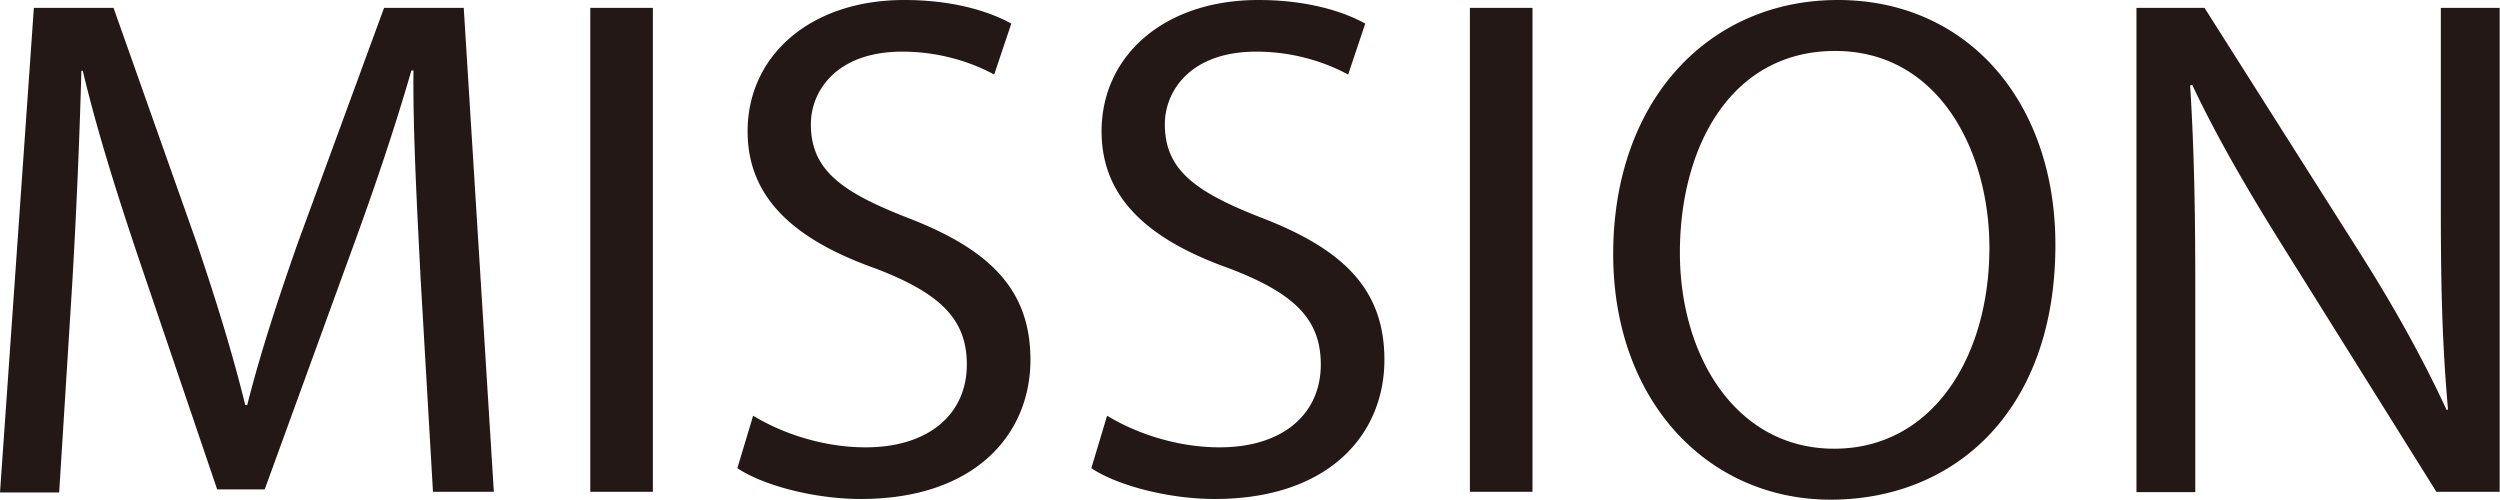
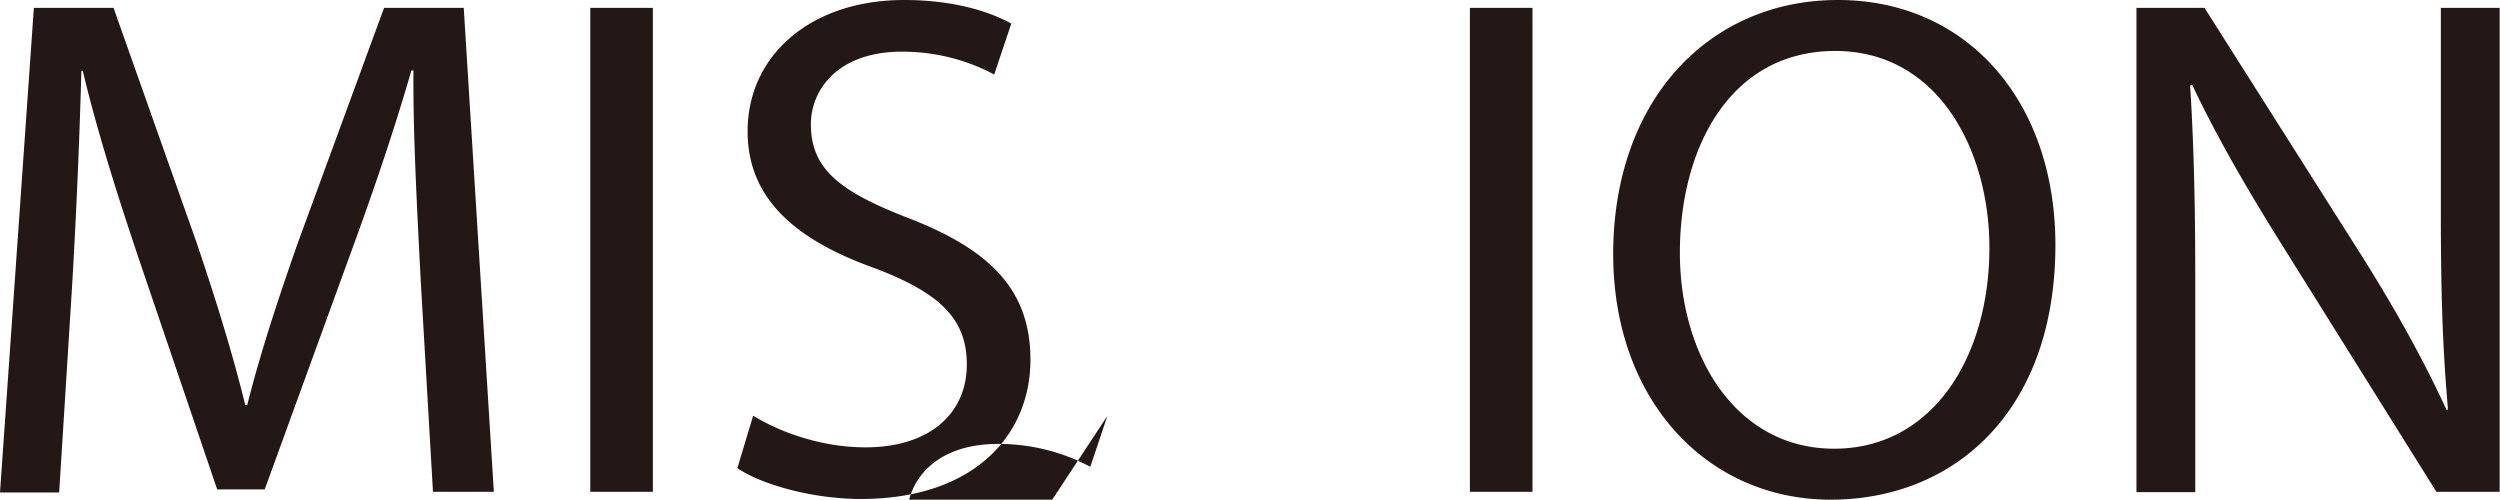
<svg xmlns="http://www.w3.org/2000/svg" data-name="レイヤー_2" viewBox="0 0 73.1 14.61">
-   <path d="M12.3 8.17c-.1-1.97-.23-4.35-.21-6.11h-.06c-.48 1.66-1.07 3.42-1.79 5.38l-2.5 6.87H6.35L4.06 7.57c-.67-1.99-1.24-3.82-1.64-5.5h-.04a202.8 202.8 0 0 1-.27 6.26l-.38 6.07H0L.99.23h2.33l2.42 6.84c.59 1.74 1.07 3.3 1.43 4.77h.06c.36-1.43.86-2.98 1.49-4.77L11.23.23h2.33l.88 14.15h-1.78l-.36-6.21ZM19.09.23v14.15h-1.83V.23h1.83Zm2.94 11.93c.82.5 2.02.92 3.28.92 1.87 0 2.96-.99 2.96-2.42 0-1.32-.76-2.08-2.67-2.81-2.31-.82-3.74-2.02-3.74-4.01 0-2.21 1.83-3.84 4.58-3.84 1.45 0 2.5.34 3.13.69l-.5 1.49c-.46-.25-1.41-.67-2.69-.67-1.93 0-2.67 1.16-2.67 2.12 0 1.32.86 1.97 2.81 2.73 2.39.92 3.61 2.08 3.61 4.16 0 2.18-1.62 4.07-4.96 4.07-1.37 0-2.86-.4-3.61-.9l.46-1.53Zm10.35 0c.82.5 2.02.92 3.28.92 1.87 0 2.96-.99 2.96-2.42 0-1.32-.76-2.08-2.67-2.81-2.31-.82-3.74-2.02-3.74-4.01 0-2.21 1.83-3.84 4.58-3.84 1.45 0 2.5.34 3.13.69l-.5 1.49c-.46-.25-1.41-.67-2.69-.67-1.93 0-2.67 1.16-2.67 2.12 0 1.32.86 1.97 2.81 2.73 2.39.92 3.61 2.08 3.61 4.16 0 2.18-1.62 4.07-4.96 4.07-1.37 0-2.86-.4-3.61-.9l.46-1.53ZM44.81.23v14.15h-1.83V.23h1.83ZM60.1 7.16c0 4.87-2.96 7.45-6.57 7.45s-6.36-2.9-6.36-7.18c0-4.49 2.79-7.43 6.57-7.43s6.36 2.96 6.36 7.16Zm-10.98.23c0 3.02 1.64 5.73 4.51 5.73s4.54-2.67 4.54-5.88c0-2.81-1.47-5.75-4.51-5.75s-4.54 2.79-4.54 5.9Zm13.35 6.99V.23h1.99L69 7.39c1.05 1.66 1.87 3.15 2.54 4.6l.04-.02c-.17-1.89-.21-3.61-.21-5.82V.23h1.72v14.15h-1.85L66.75 7.2c-.99-1.58-1.93-3.19-2.65-4.72l-.06.02c.11 1.78.15 3.49.15 5.84v6.05h-1.72Z" style="fill:#231815" data-name="デザイン" />
+   <path d="M12.3 8.17c-.1-1.97-.23-4.35-.21-6.11h-.06c-.48 1.66-1.07 3.42-1.79 5.38l-2.5 6.87H6.35L4.06 7.57c-.67-1.99-1.24-3.82-1.64-5.5h-.04a202.8 202.8 0 0 1-.27 6.26l-.38 6.07H0L.99.23h2.33l2.42 6.84c.59 1.74 1.07 3.3 1.43 4.77h.06c.36-1.43.86-2.98 1.49-4.77L11.23.23h2.33l.88 14.15h-1.78l-.36-6.21ZM19.09.23v14.15h-1.83V.23h1.83Zm2.94 11.93c.82.5 2.02.92 3.28.92 1.87 0 2.96-.99 2.96-2.42 0-1.32-.76-2.08-2.67-2.81-2.31-.82-3.74-2.02-3.74-4.01 0-2.21 1.83-3.84 4.58-3.84 1.45 0 2.5.34 3.13.69l-.5 1.49c-.46-.25-1.41-.67-2.69-.67-1.93 0-2.67 1.16-2.67 2.12 0 1.32.86 1.97 2.81 2.73 2.39.92 3.61 2.08 3.61 4.16 0 2.18-1.62 4.07-4.96 4.07-1.37 0-2.86-.4-3.61-.9l.46-1.53Zm10.35 0l-.5 1.49c-.46-.25-1.41-.67-2.69-.67-1.93 0-2.67 1.16-2.67 2.12 0 1.32.86 1.97 2.81 2.73 2.39.92 3.61 2.08 3.61 4.16 0 2.18-1.62 4.07-4.96 4.07-1.37 0-2.86-.4-3.61-.9l.46-1.53ZM44.81.23v14.15h-1.83V.23h1.83ZM60.1 7.16c0 4.87-2.96 7.45-6.57 7.45s-6.36-2.9-6.36-7.18c0-4.49 2.79-7.43 6.57-7.43s6.36 2.96 6.36 7.16Zm-10.98.23c0 3.02 1.64 5.73 4.51 5.73s4.54-2.67 4.54-5.88c0-2.81-1.47-5.75-4.51-5.75s-4.54 2.79-4.54 5.9Zm13.35 6.99V.23h1.99L69 7.39c1.05 1.66 1.87 3.15 2.54 4.6l.04-.02c-.17-1.89-.21-3.61-.21-5.82V.23h1.72v14.15h-1.85L66.75 7.2c-.99-1.58-1.93-3.19-2.65-4.72l-.06.02c.11 1.78.15 3.49.15 5.84v6.05h-1.72Z" style="fill:#231815" data-name="デザイン" />
</svg>